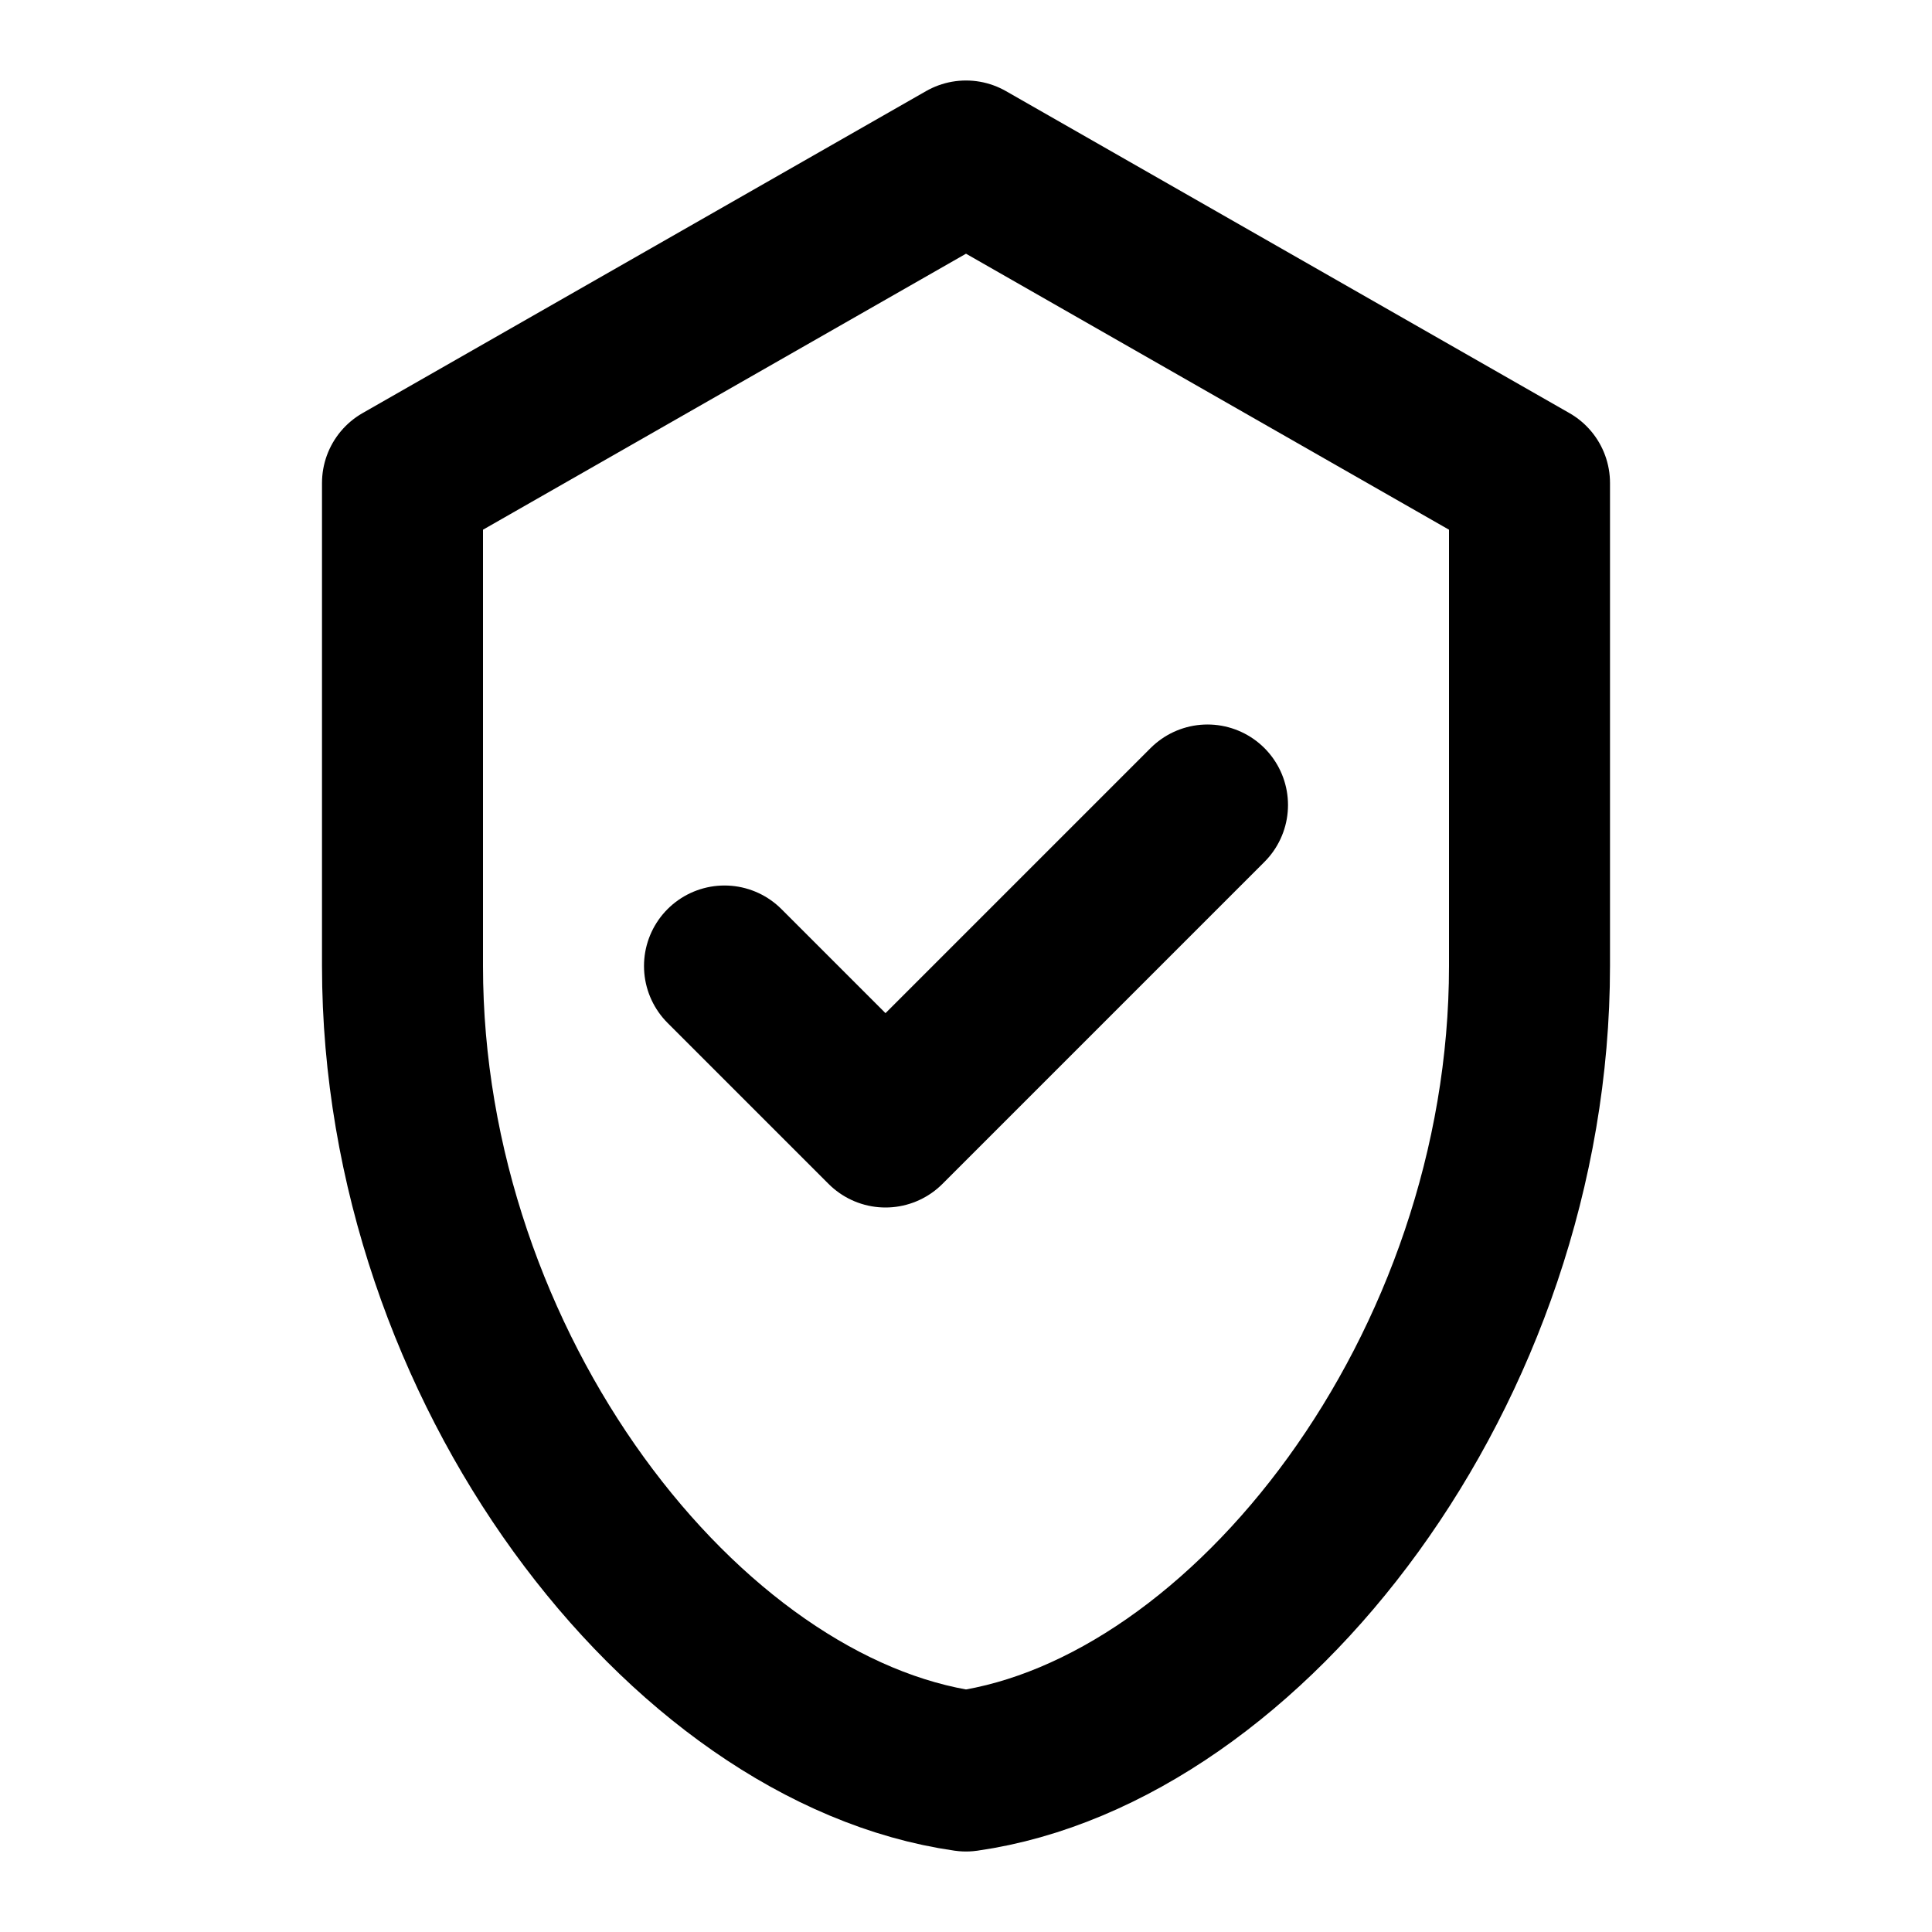
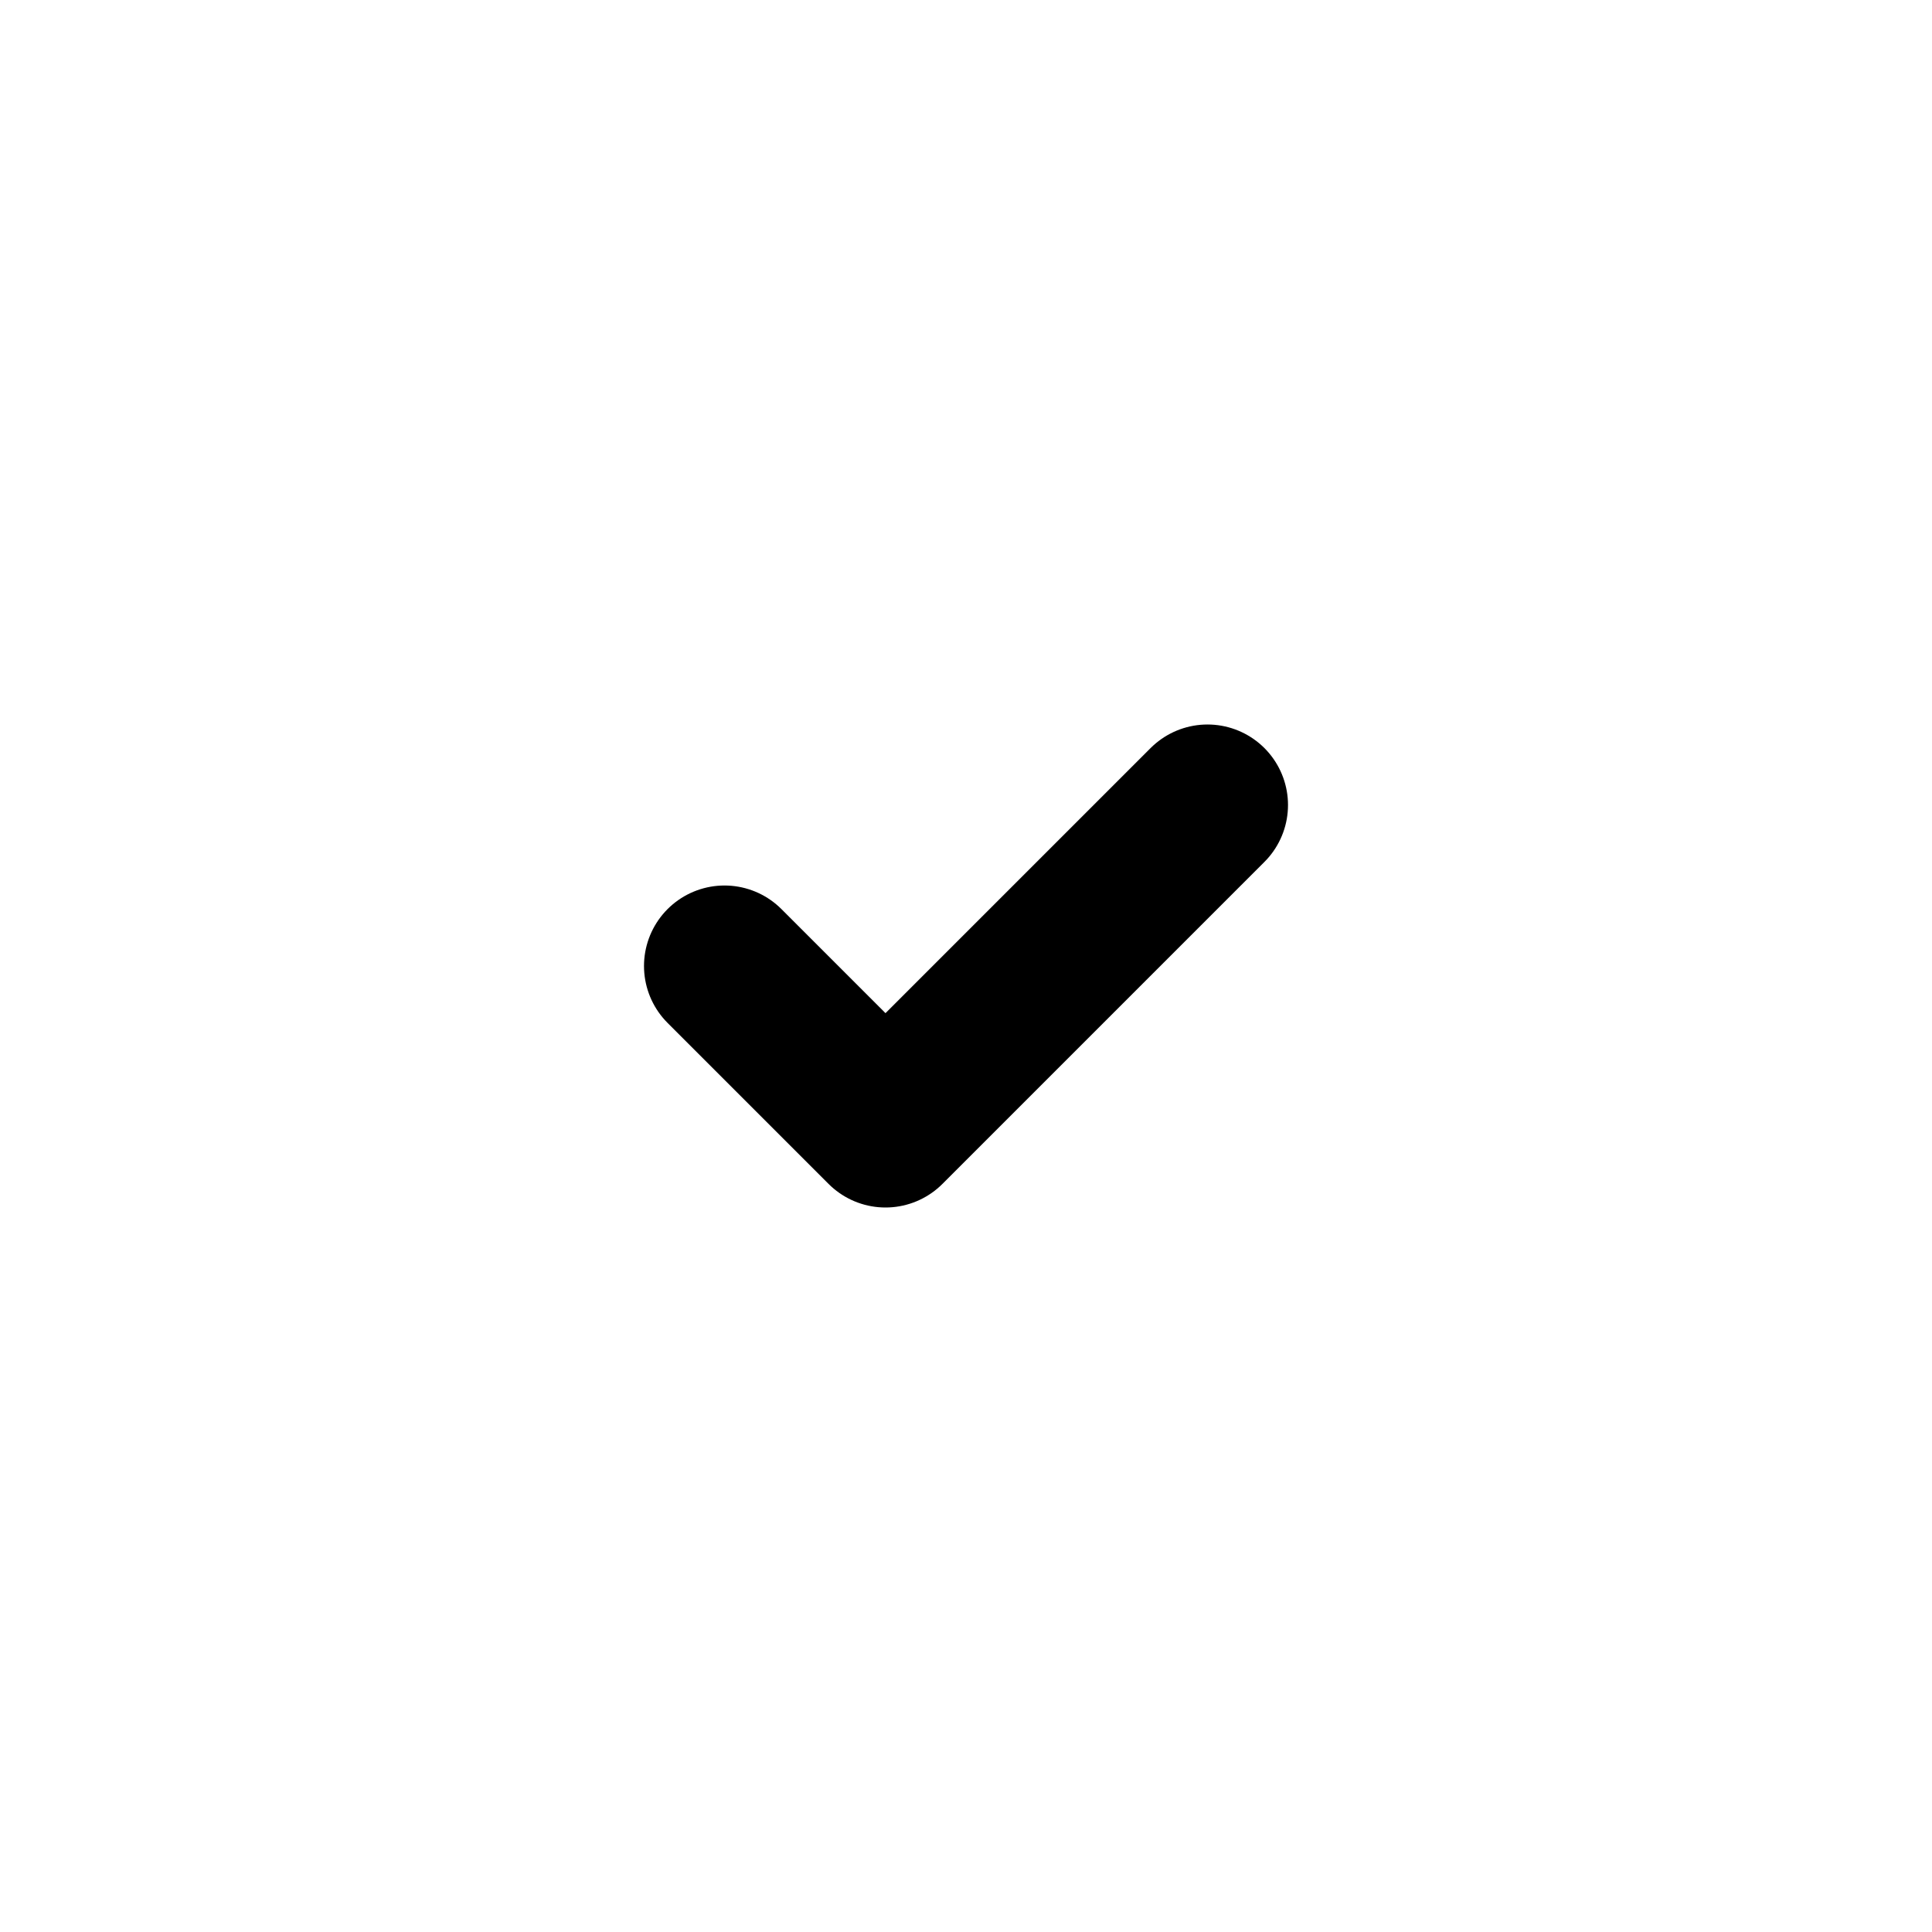
<svg xmlns="http://www.w3.org/2000/svg" width="24" height="24" viewBox="0 0 24 24" fill="none" stroke="currentColor" stroke-width="2" stroke-linecap="round" stroke-linejoin="round">
-   <path d="M12 2l7 4v6c0 5-3.5 9.5-7 10-3.5-.5-7-5-7-10V6l7-4z" />
  <path d="M9 12l2 2 4-4" />
</svg>